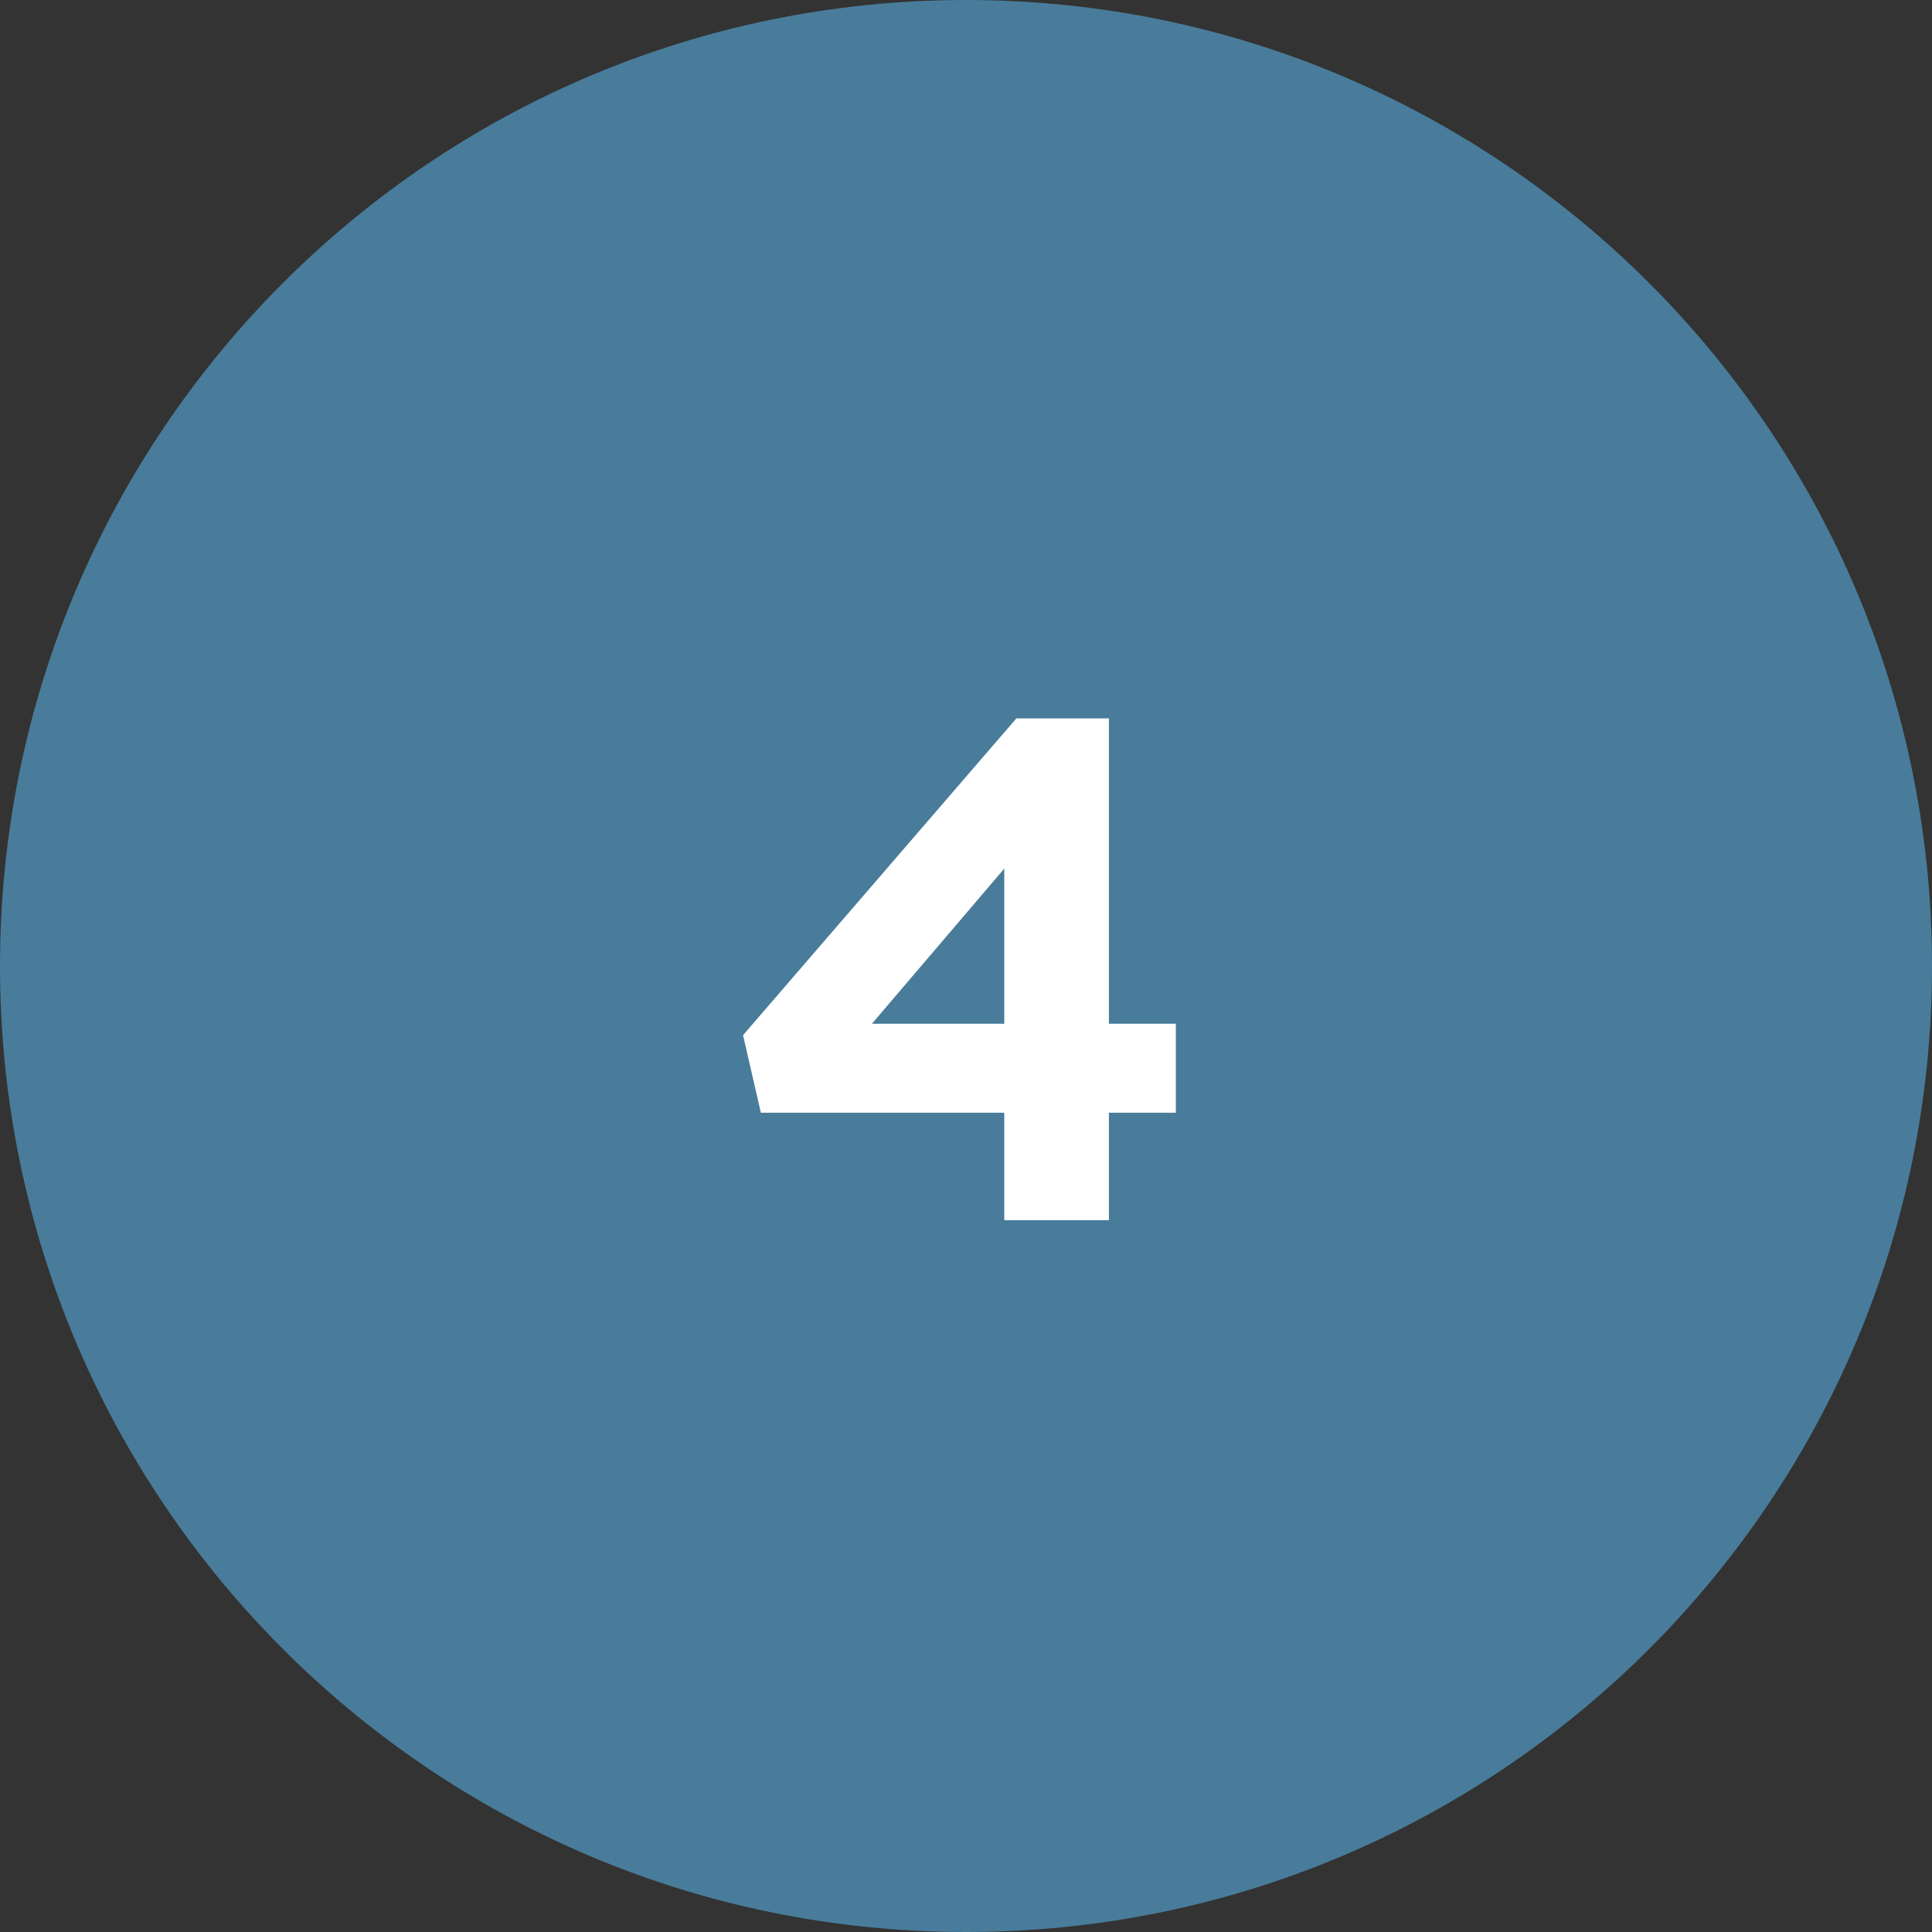
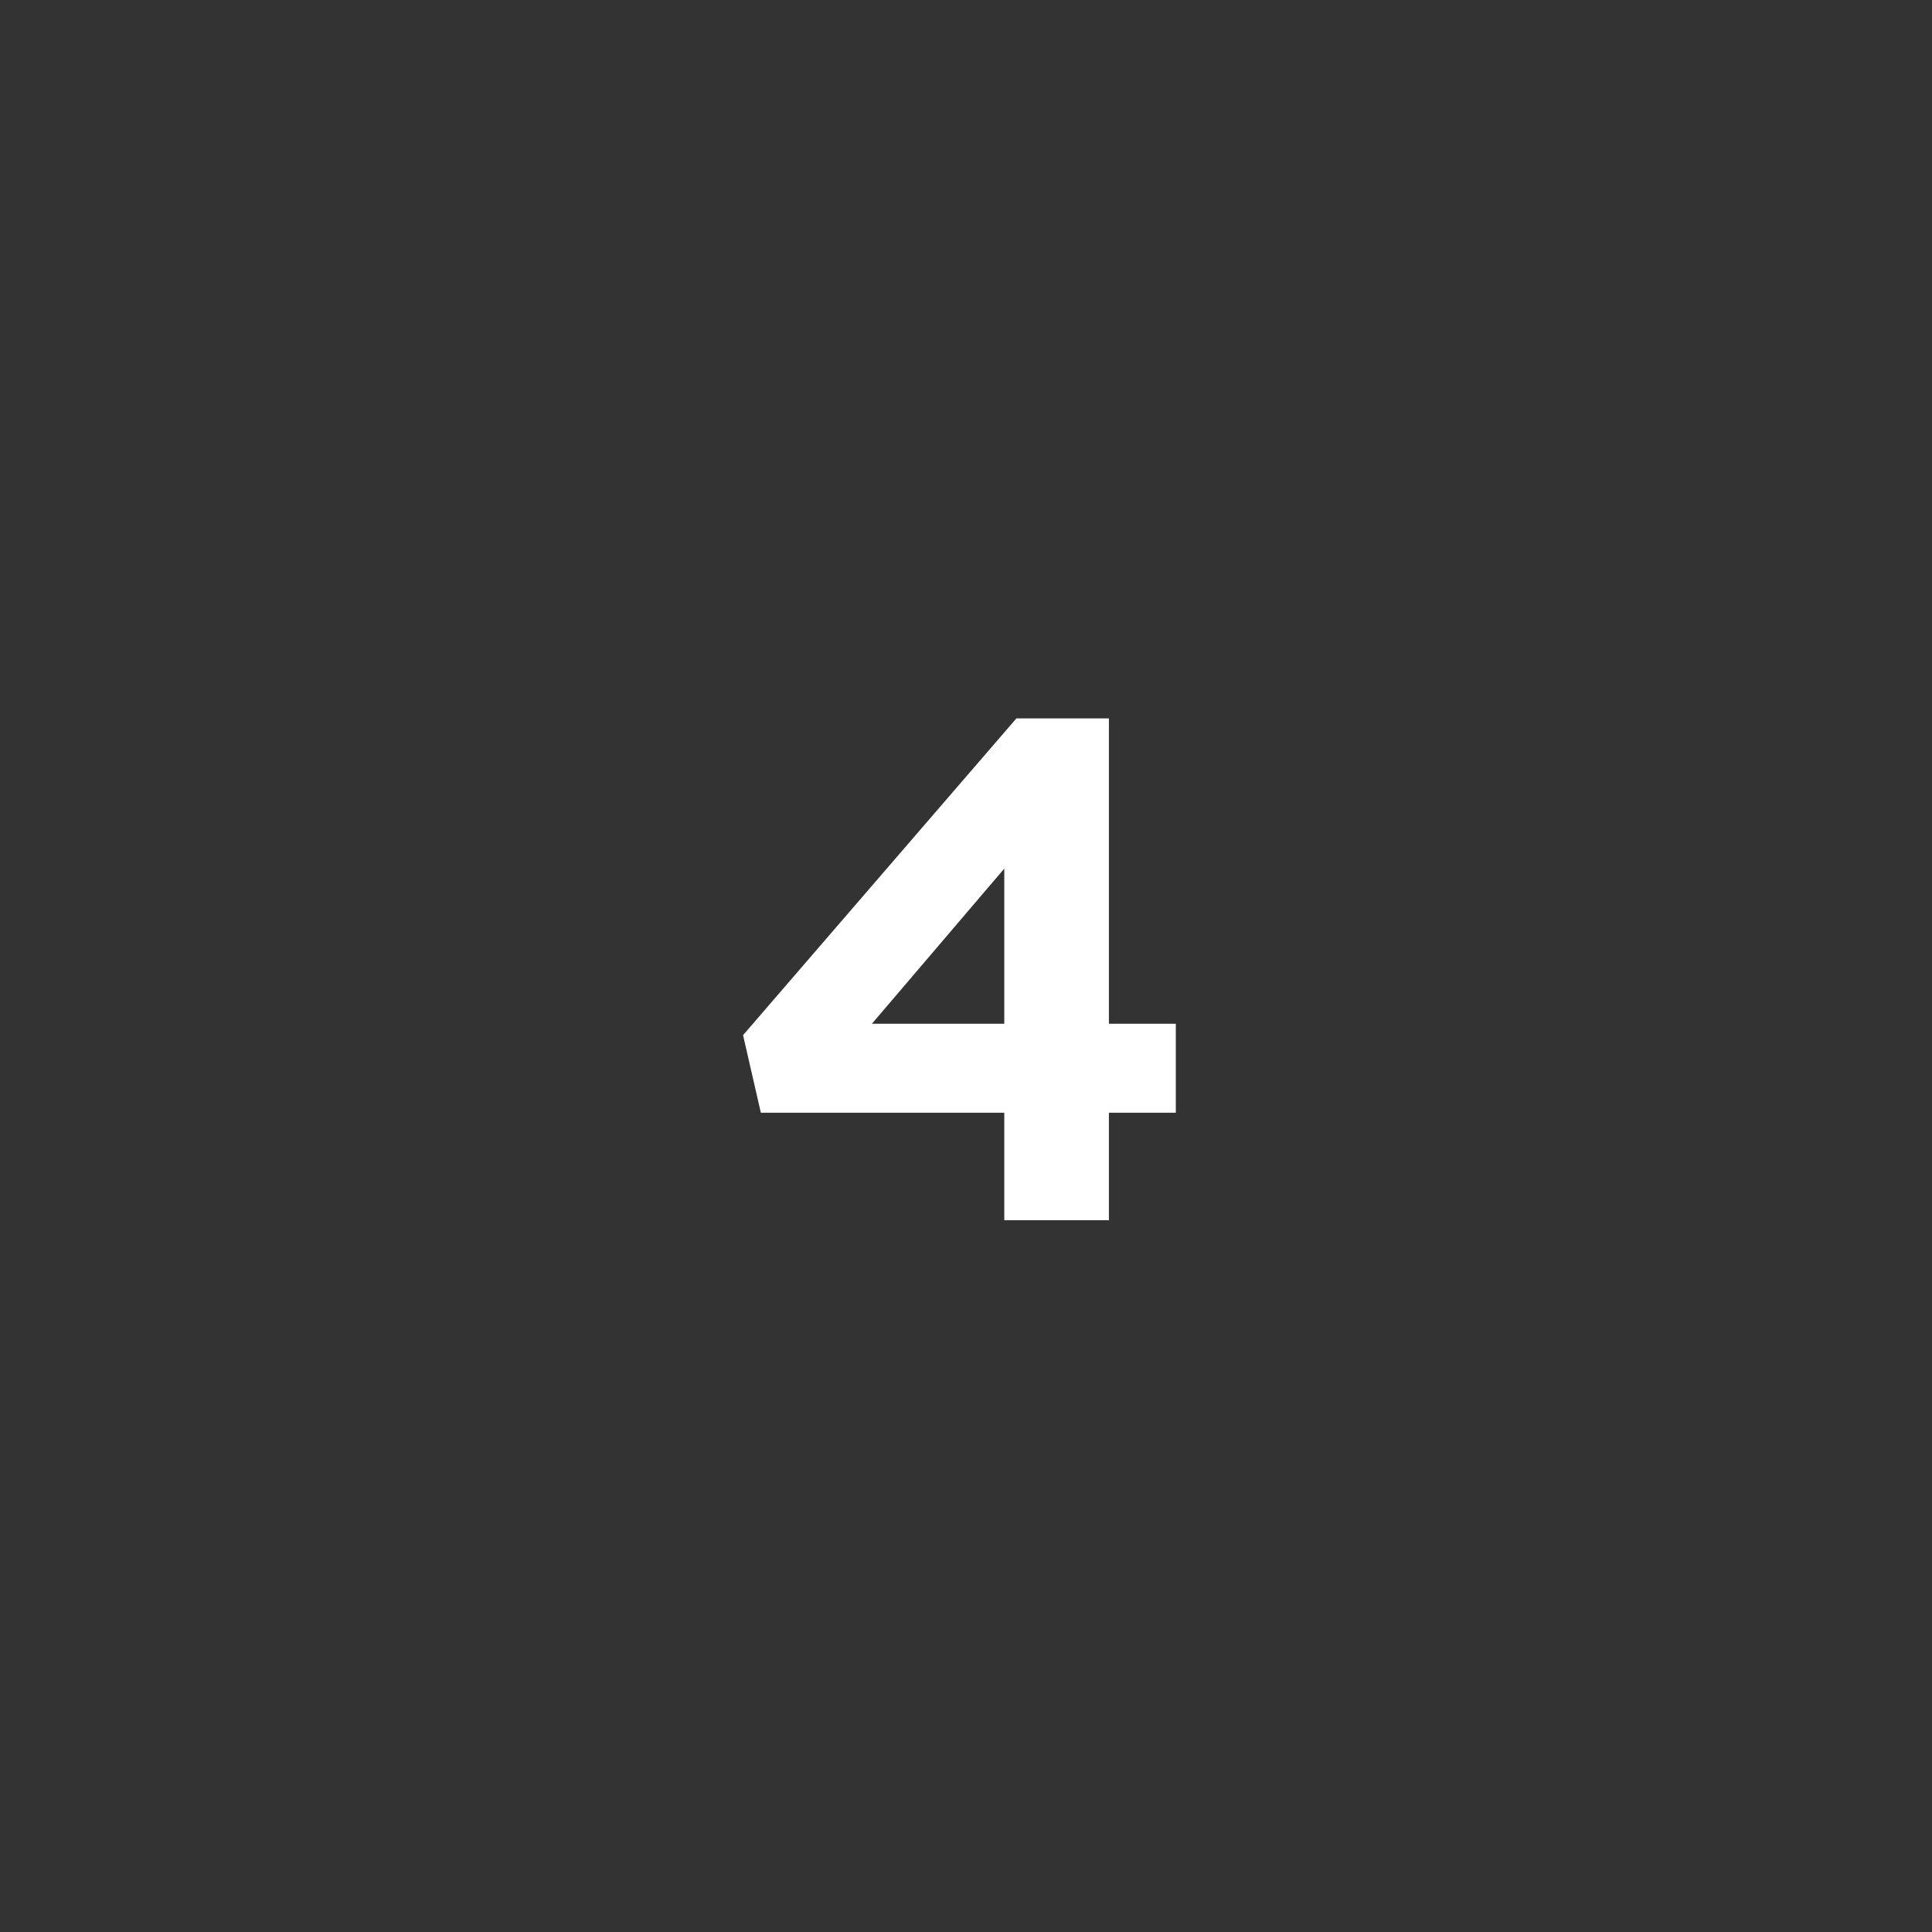
<svg xmlns="http://www.w3.org/2000/svg" width="38" height="38" viewBox="0 0 38 38" fill="none">
  <rect x="0" y="0" width="38" height="38" fill="#333333" stroke="none" />
  <g clip-path="url(#clip0_4904_11938)">
-     <path d="M19 38C29.493 38 38 29.493 38 19C38 8.507 29.493 0 19 0C8.507 0 0 8.507 0 19C0 29.493 8.507 38 19 38Z" fill="#487C9A" />
    <path d="M19.753 24V21.886H14.965L14.615 20.36L19.991 14.13H21.811V20.136H23.127V21.886H21.811V24H19.753ZM17.149 20.136H19.753V17.084L17.149 20.136Z" fill="white" />
  </g>
  <defs>
    <clipPath id="clip0_4904_11938">
      <rect width="38" height="38" fill="white" />
    </clipPath>
  </defs>
</svg>